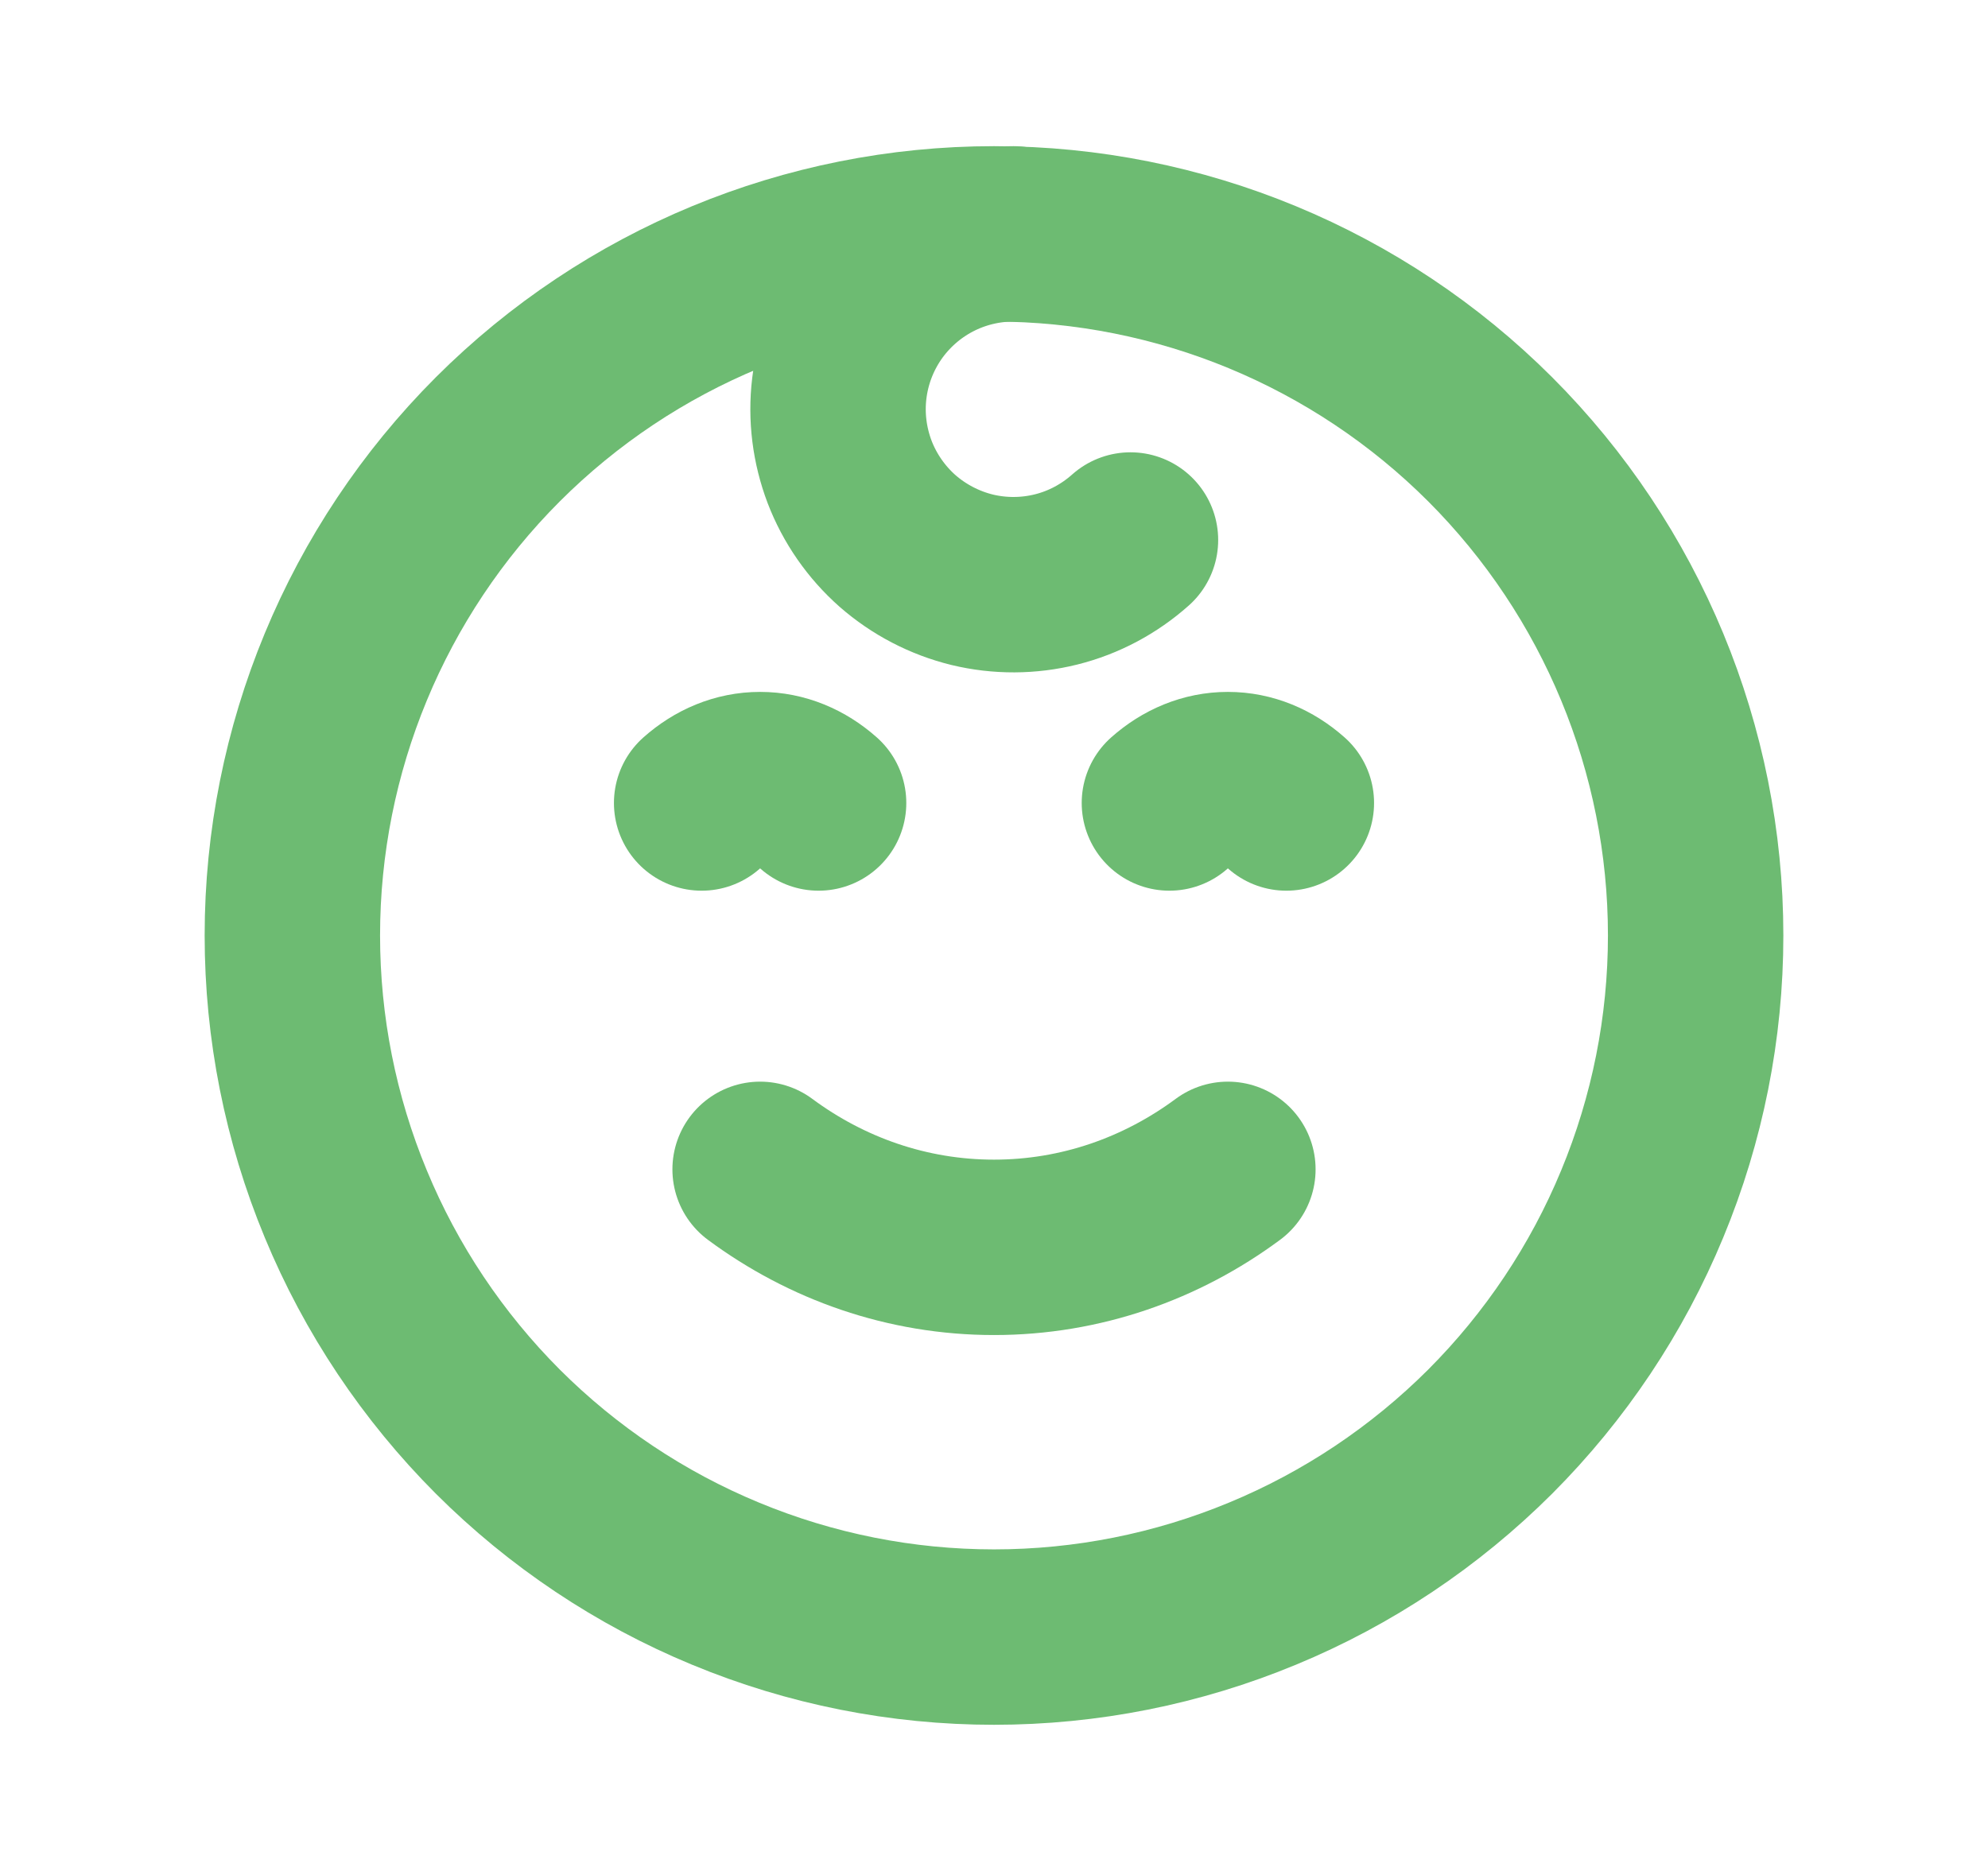
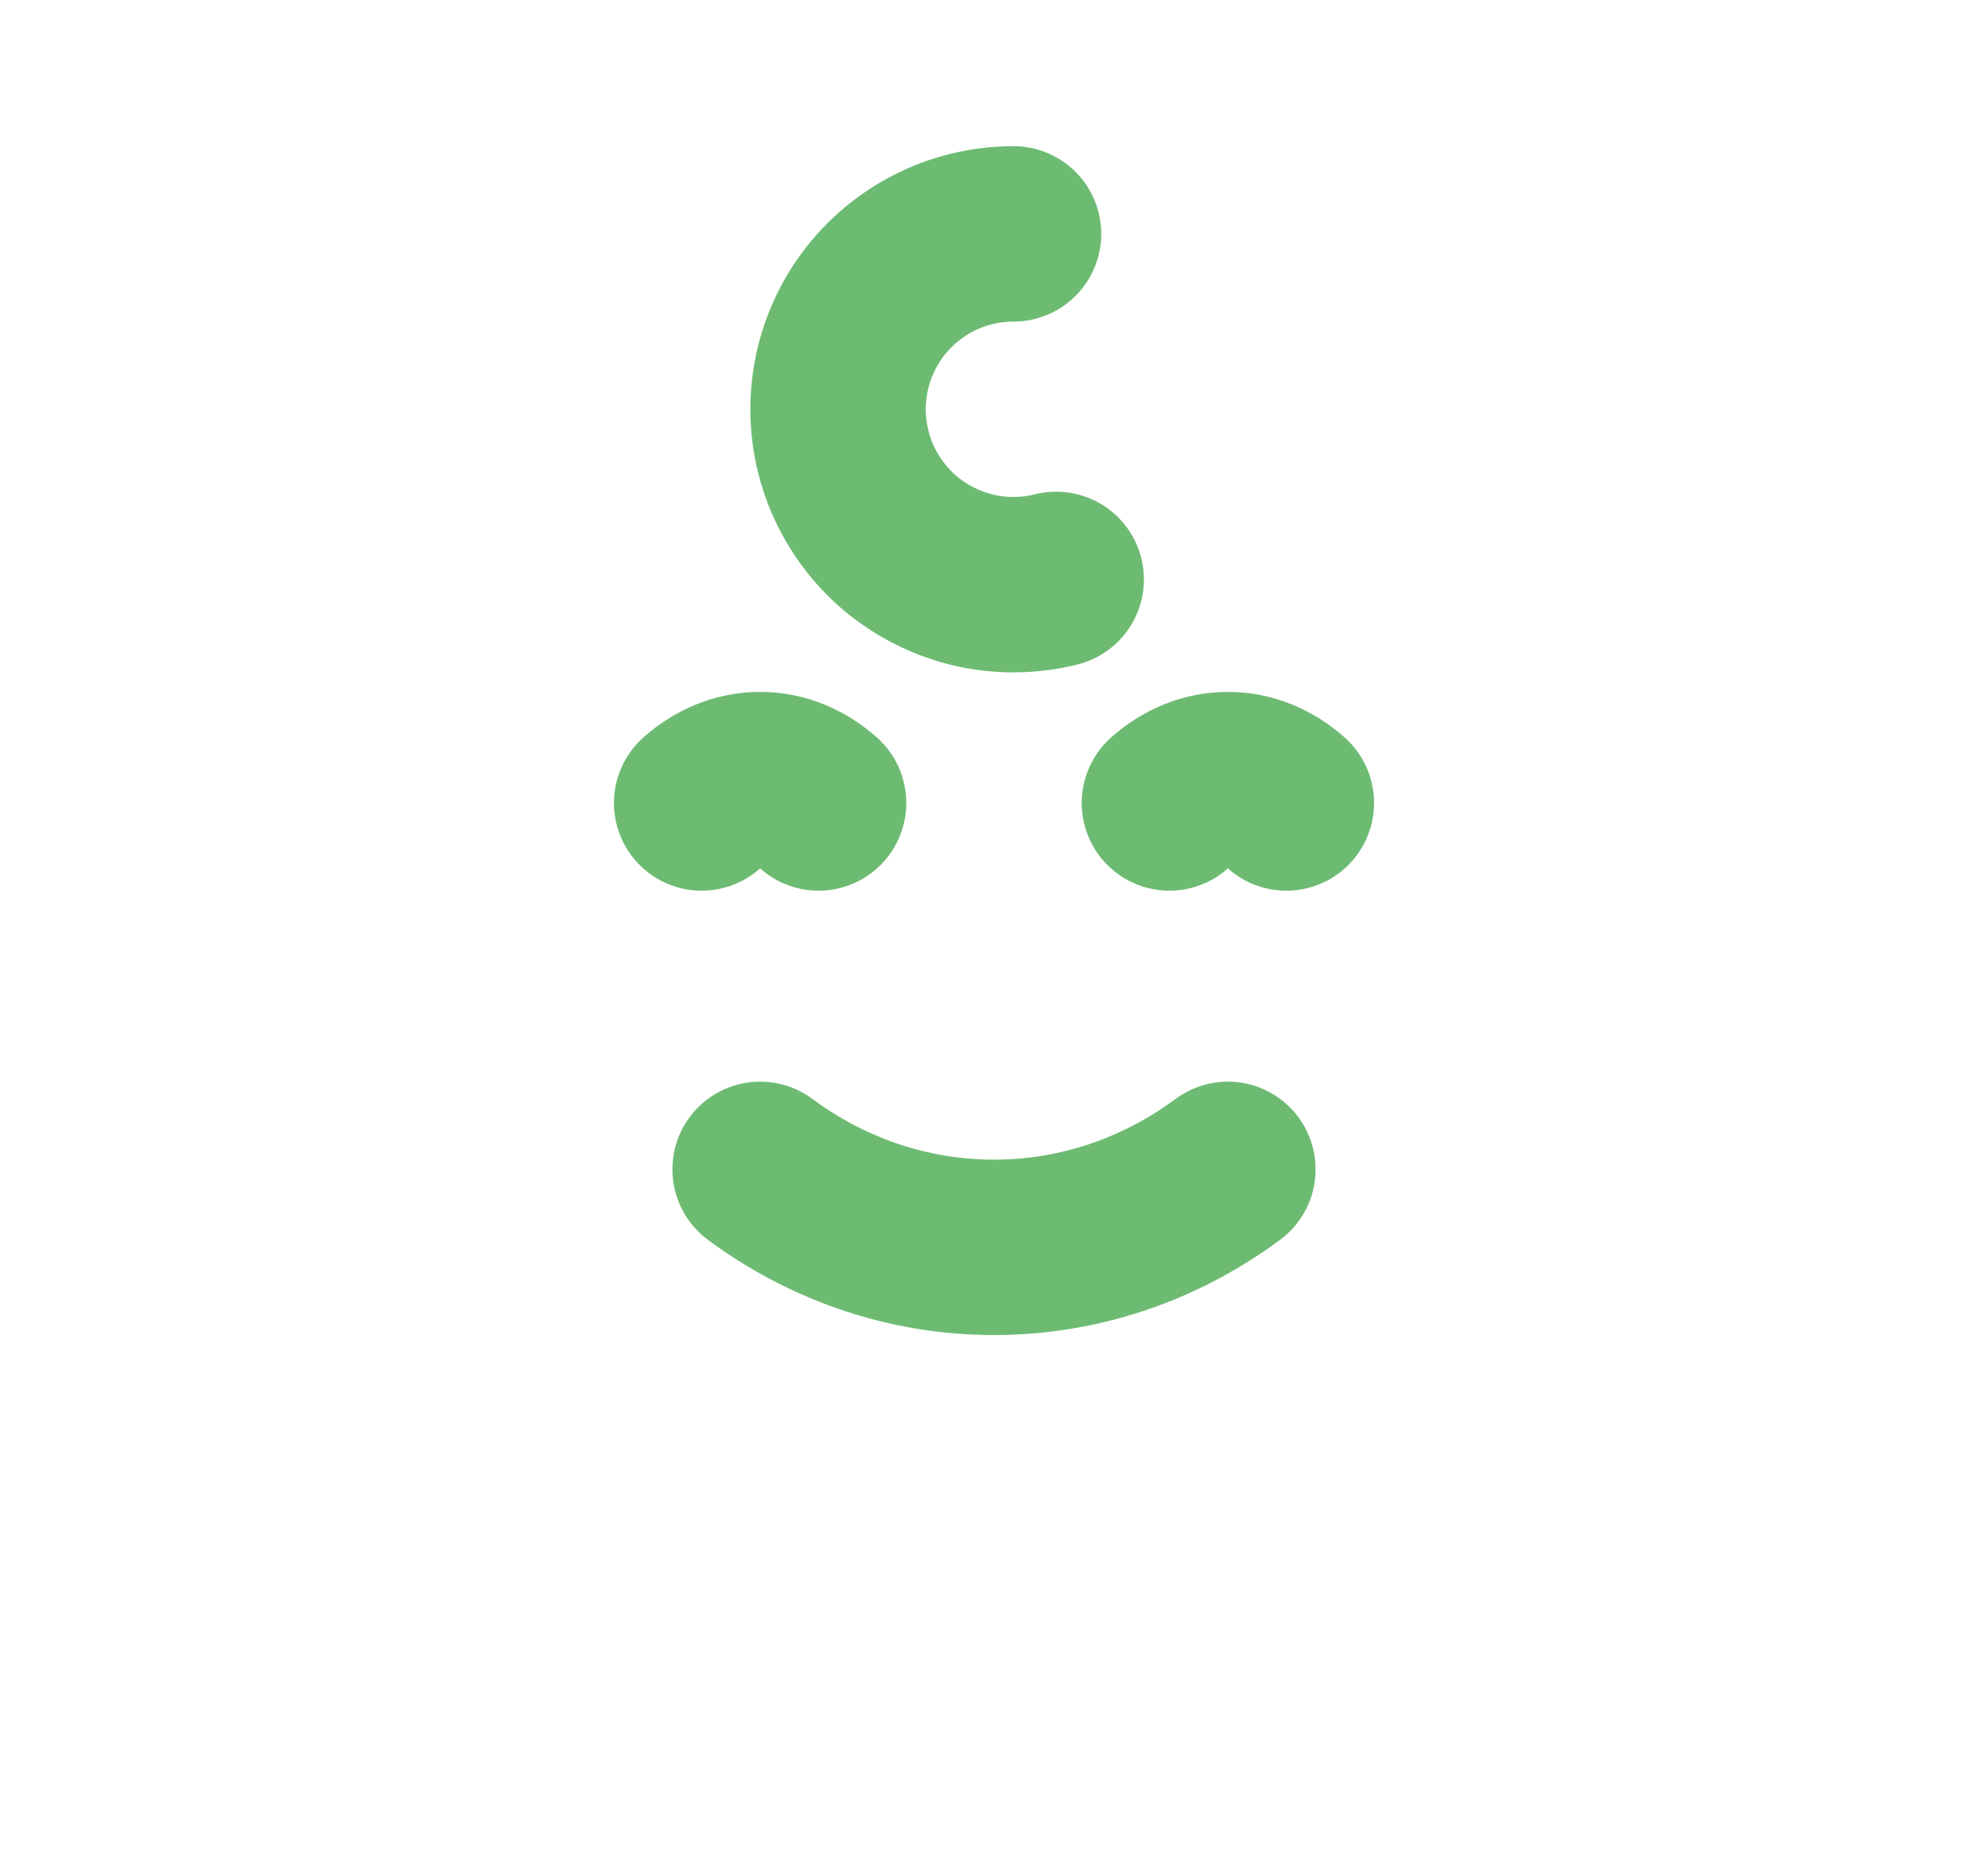
<svg xmlns="http://www.w3.org/2000/svg" width="17" height="16" viewBox="0 0 17 16" fill="none">
-   <path d="M14.5 8C14.5 8.788 14.345 9.568 14.043 10.296C13.742 11.024 13.3 11.685 12.743 12.243C12.185 12.8 11.524 13.242 10.796 13.543C10.068 13.845 9.288 14 8.5 14C7.712 14 6.932 13.845 6.204 13.543C5.476 13.242 4.815 12.8 4.257 12.243C3.7 11.685 3.258 11.024 2.957 10.296C2.655 9.568 2.5 8.788 2.5 8C2.5 6.409 3.132 4.883 4.257 3.757C5.383 2.632 6.909 2 8.5 2C10.091 2 11.617 2.632 12.743 3.757C13.868 4.883 14.5 6.409 14.5 8Z" stroke="#6DBB72" stroke-width="1.5" stroke-linecap="round" stroke-linejoin="round" />
-   <path d="M6.5 10C7.067 10.42 7.757 10.667 8.5 10.667C9.243 10.667 9.933 10.42 10.5 10M8.667 2C8.424 2 8.184 2.059 7.969 2.172C7.754 2.285 7.569 2.449 7.431 2.649C7.293 2.85 7.206 3.08 7.177 3.322C7.148 3.563 7.179 3.808 7.265 4.035C7.352 4.262 7.493 4.465 7.675 4.626C7.858 4.786 8.077 4.9 8.313 4.958C8.549 5.015 8.796 5.014 9.032 4.955C9.268 4.896 9.485 4.78 9.667 4.618M7 6.867C6.857 6.74 6.685 6.667 6.5 6.667C6.315 6.667 6.143 6.74 6 6.867M11 6.867C10.857 6.74 10.685 6.667 10.5 6.667C10.315 6.667 10.143 6.74 10 6.867" stroke="#6DBB72" stroke-width="1.5" stroke-linecap="round" stroke-linejoin="round" />
+   <path d="M6.5 10C7.067 10.42 7.757 10.667 8.5 10.667C9.243 10.667 9.933 10.42 10.5 10M8.667 2C8.424 2 8.184 2.059 7.969 2.172C7.754 2.285 7.569 2.449 7.431 2.649C7.293 2.85 7.206 3.08 7.177 3.322C7.148 3.563 7.179 3.808 7.265 4.035C7.352 4.262 7.493 4.465 7.675 4.626C7.858 4.786 8.077 4.9 8.313 4.958C8.549 5.015 8.796 5.014 9.032 4.955M7 6.867C6.857 6.74 6.685 6.667 6.5 6.667C6.315 6.667 6.143 6.74 6 6.867M11 6.867C10.857 6.74 10.685 6.667 10.5 6.667C10.315 6.667 10.143 6.74 10 6.867" stroke="#6DBB72" stroke-width="1.5" stroke-linecap="round" stroke-linejoin="round" />
</svg>